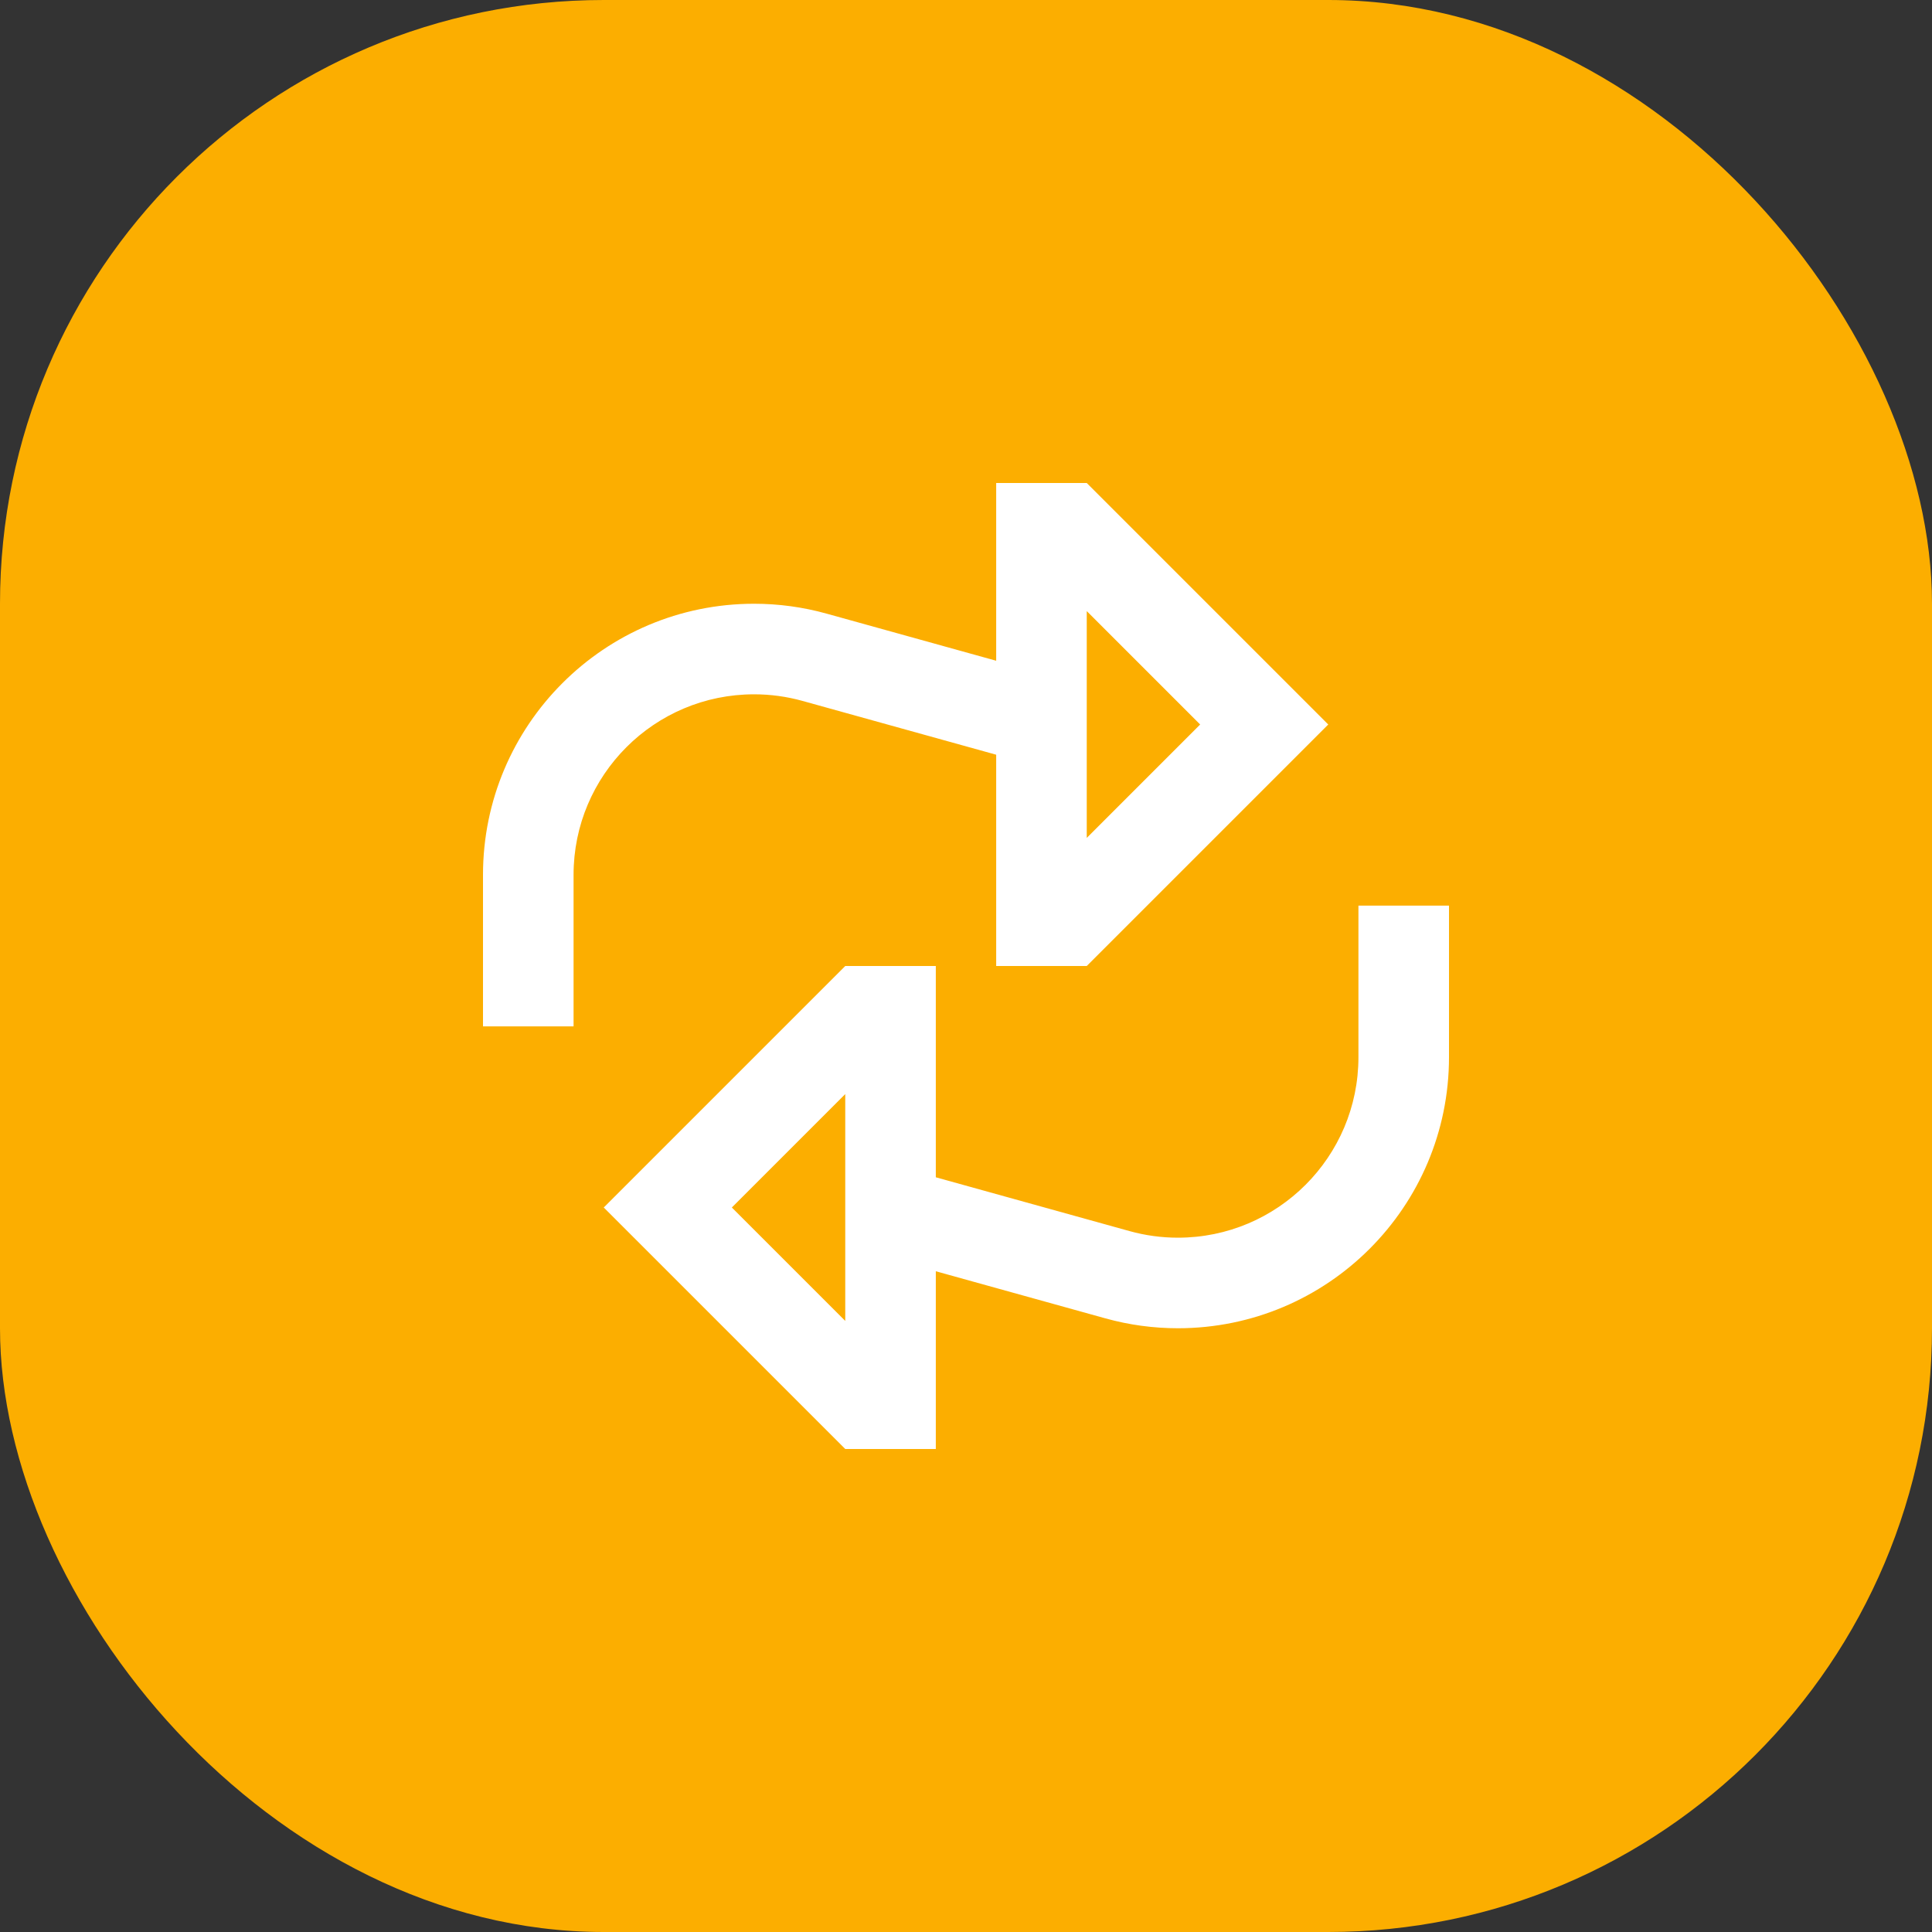
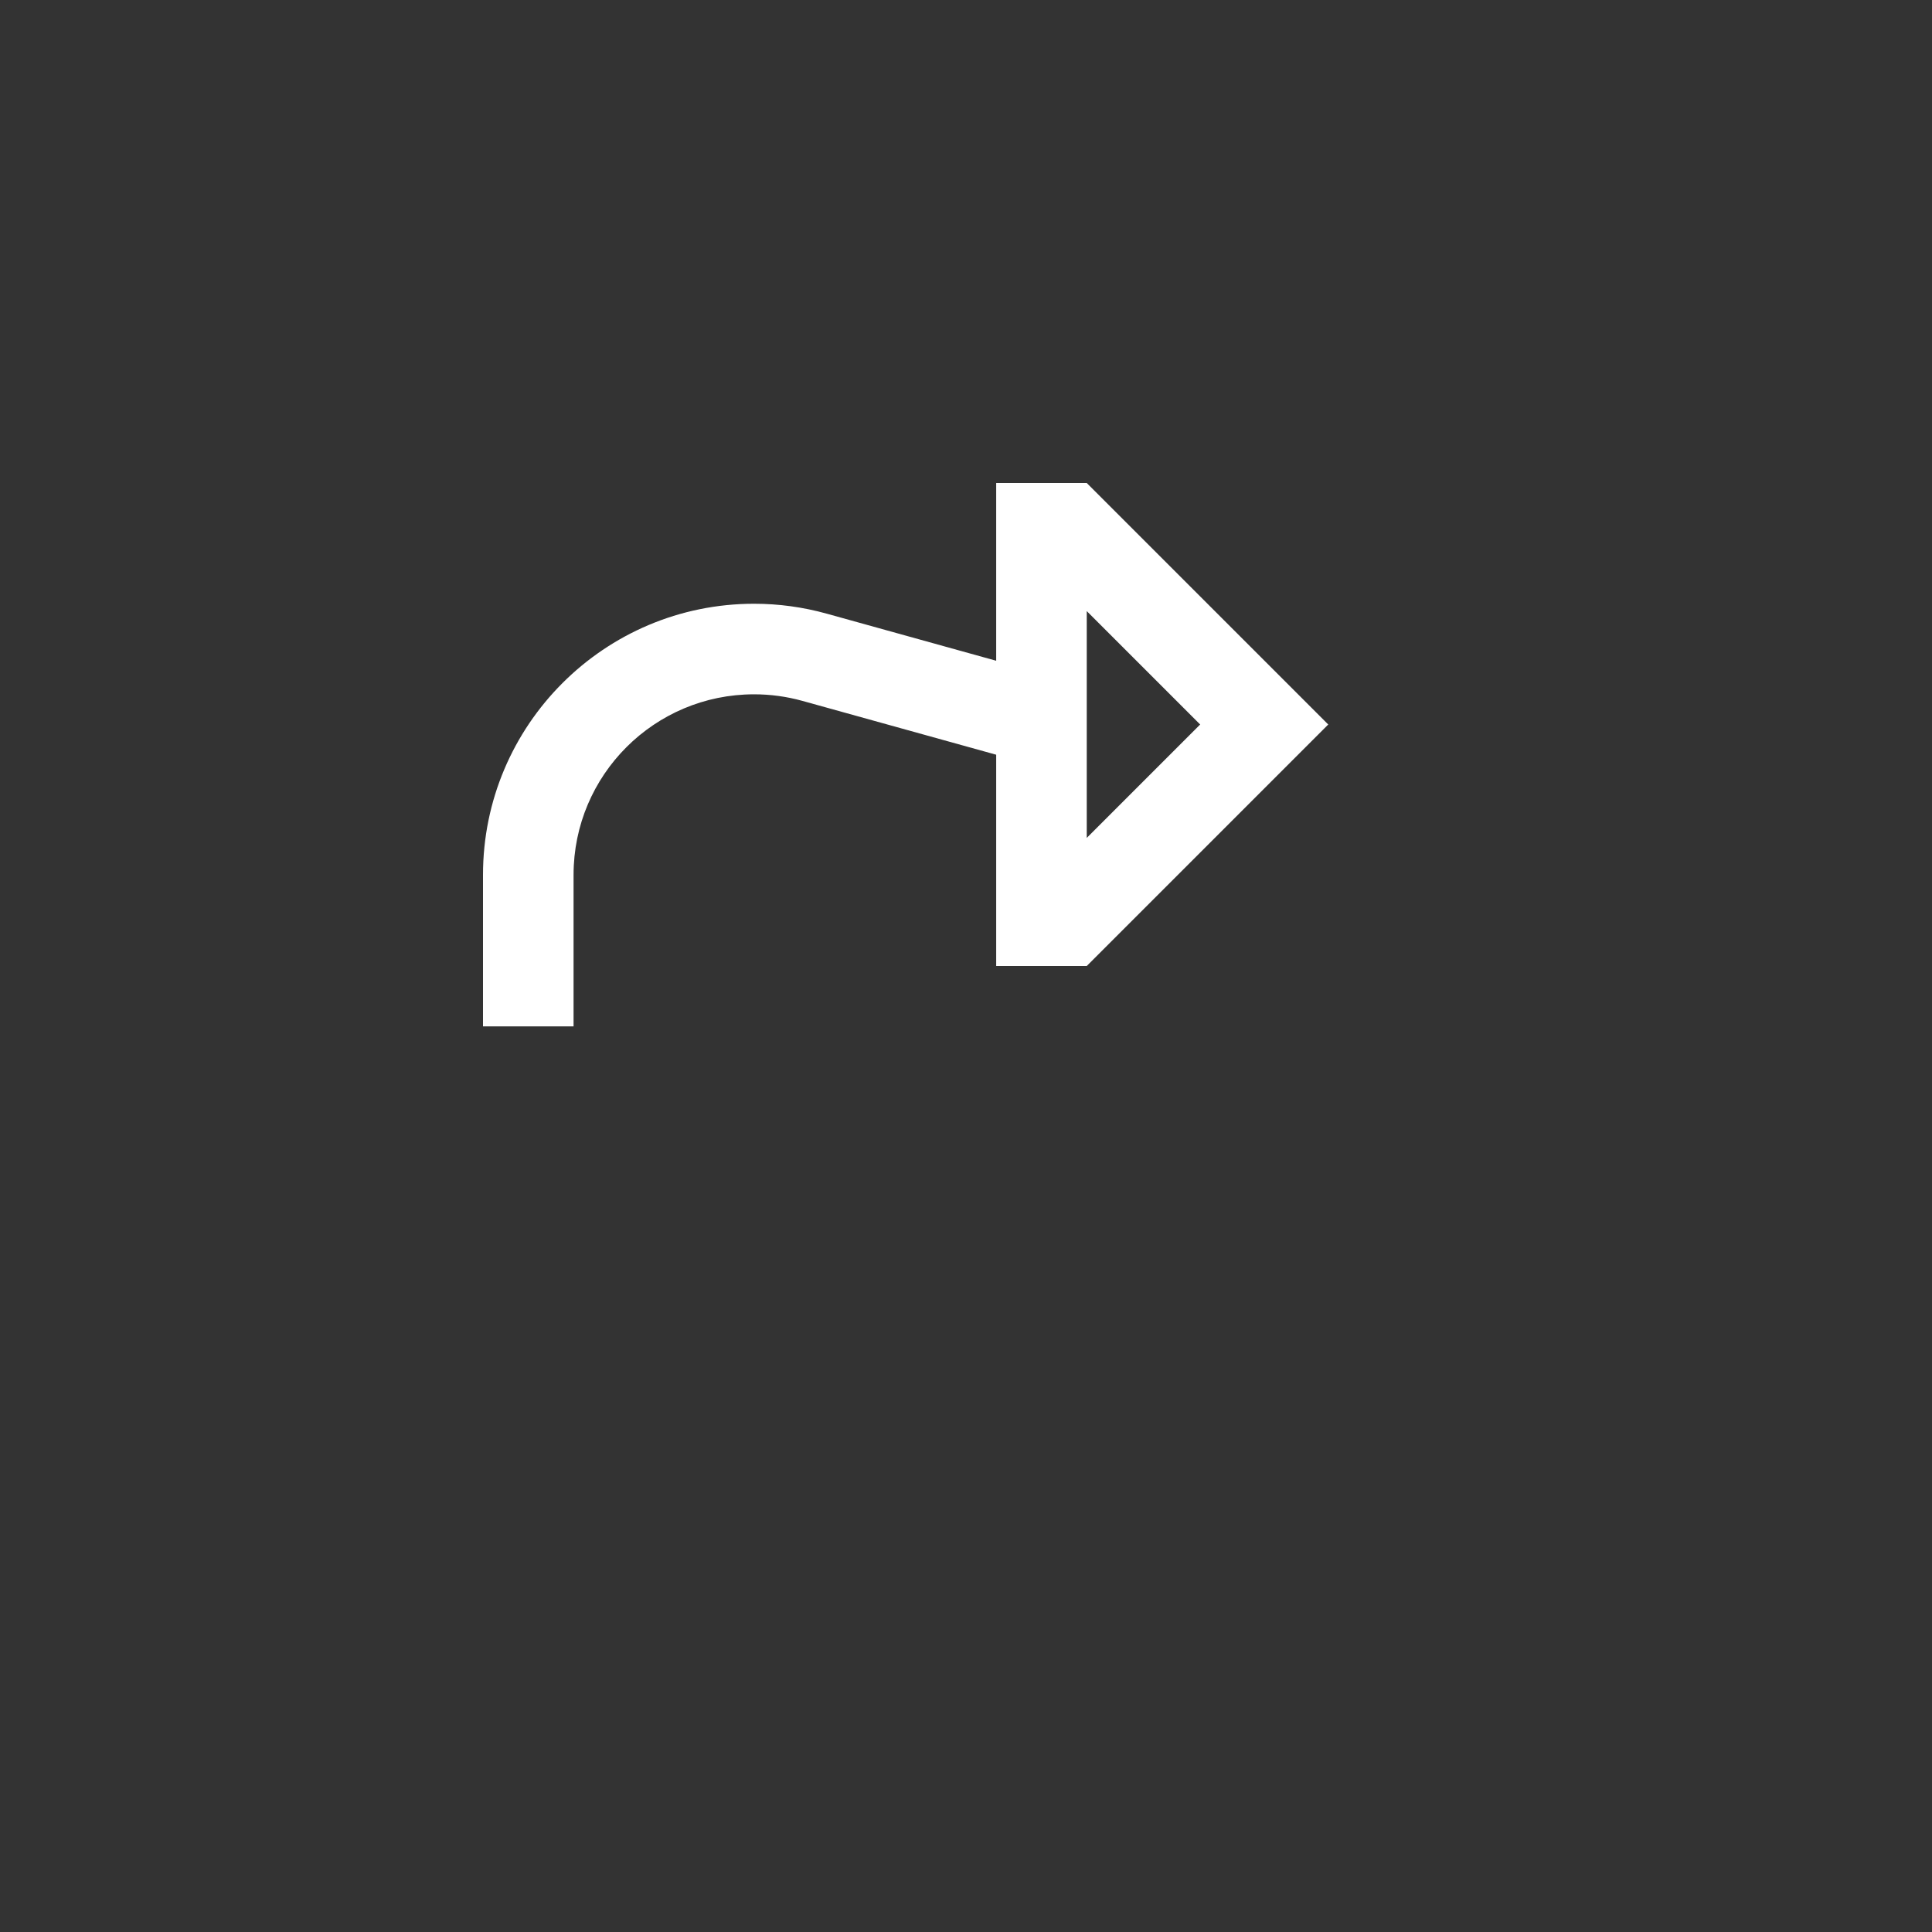
<svg xmlns="http://www.w3.org/2000/svg" width="64" height="64" viewBox="0 0 64 64" fill="none">
  <rect x="0" y="0" width="64" height="64" fill="#333333" stroke="none" />
-   <rect width="64" height="64" rx="20" fill="#FCAE00" />
  <path fill-rule="evenodd" clip-rule="evenodd" d="M36 32H33V25.001L26.581 23.218C26.06 23.073 25.521 23 24.98 23C21.677 23 19 25.677 19 28.98V34H16V28.98C16 24.021 20.021 20 24.98 20C25.793 20 26.601 20.11 27.384 20.328L33 21.888V16H36L44 24L36 32ZM39.757 24L36 20.243V27.757L39.757 24Z" fill="white" />
-   <path fill-rule="evenodd" clip-rule="evenodd" d="M28 48H31V42.112L36.616 43.672C37.399 43.89 38.207 44 39.02 44C43.979 44 48 39.979 48 35.02V30H45V35.02C45 38.322 42.322 41 39.02 41C38.479 41 37.94 40.927 37.419 40.782L31 38.999V32H28L20 40L28 48ZM24.243 40L28 36.243L28 43.757L24.243 40Z" fill="white" />
</svg>